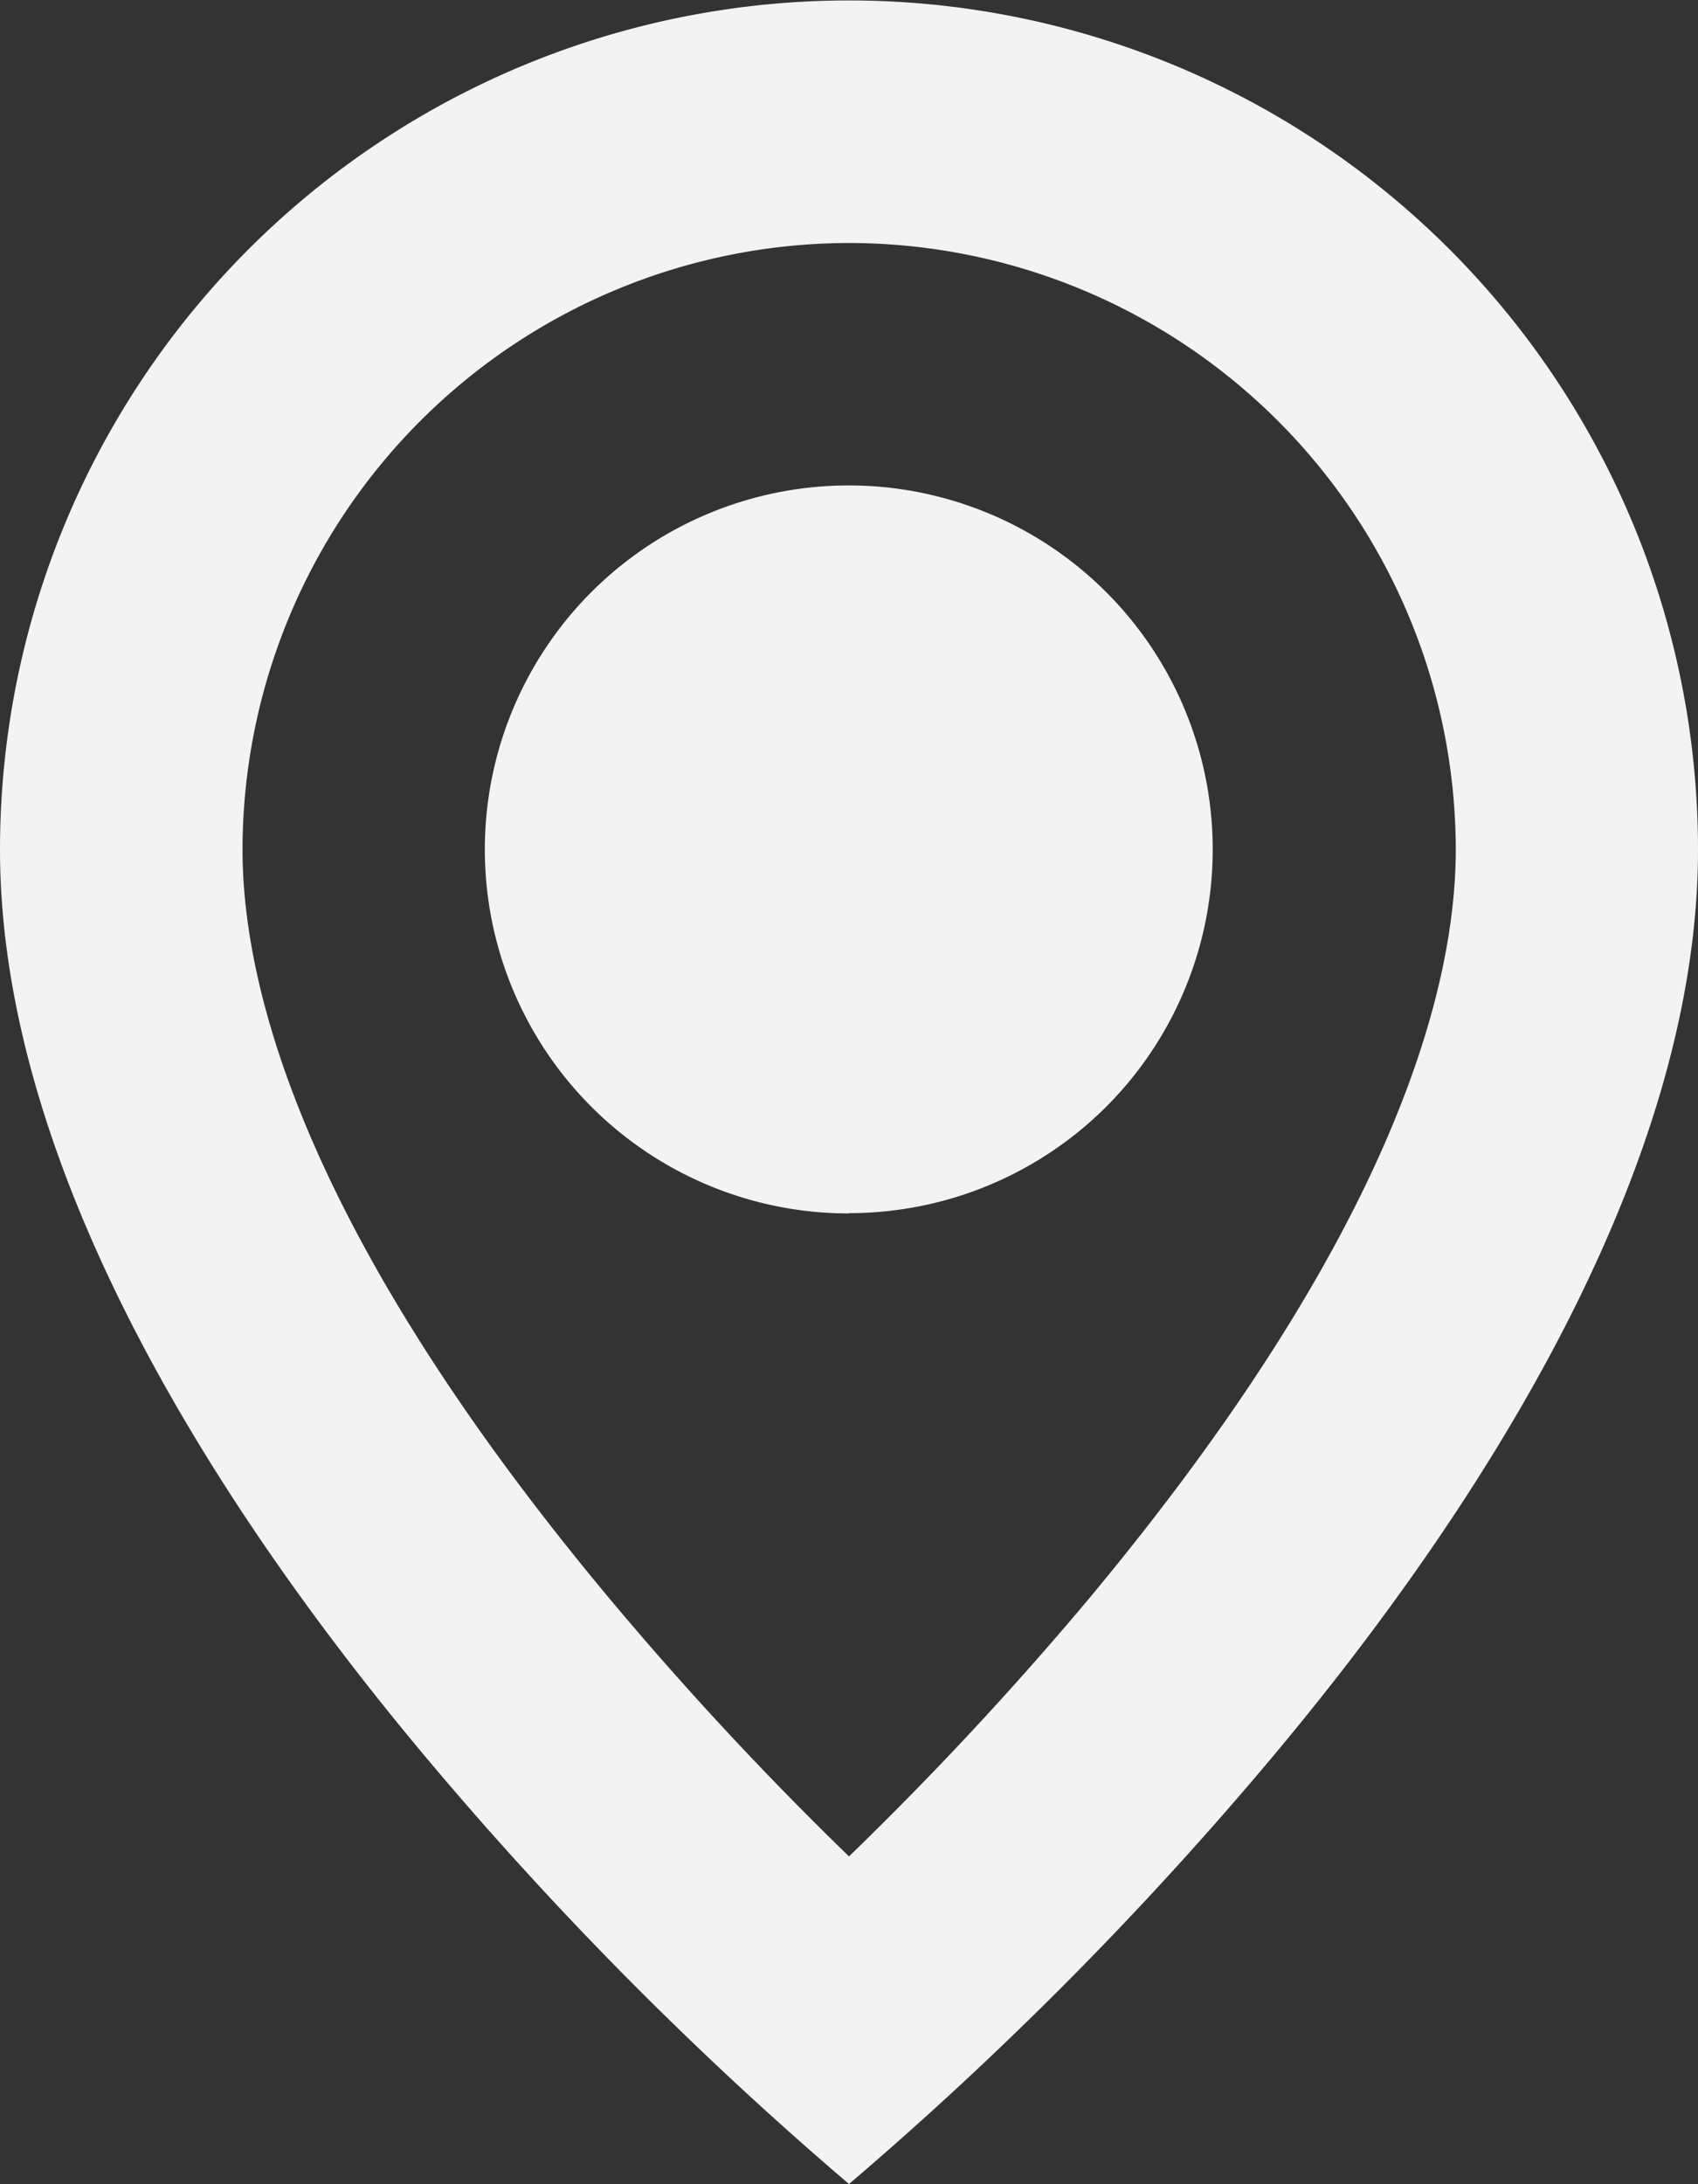
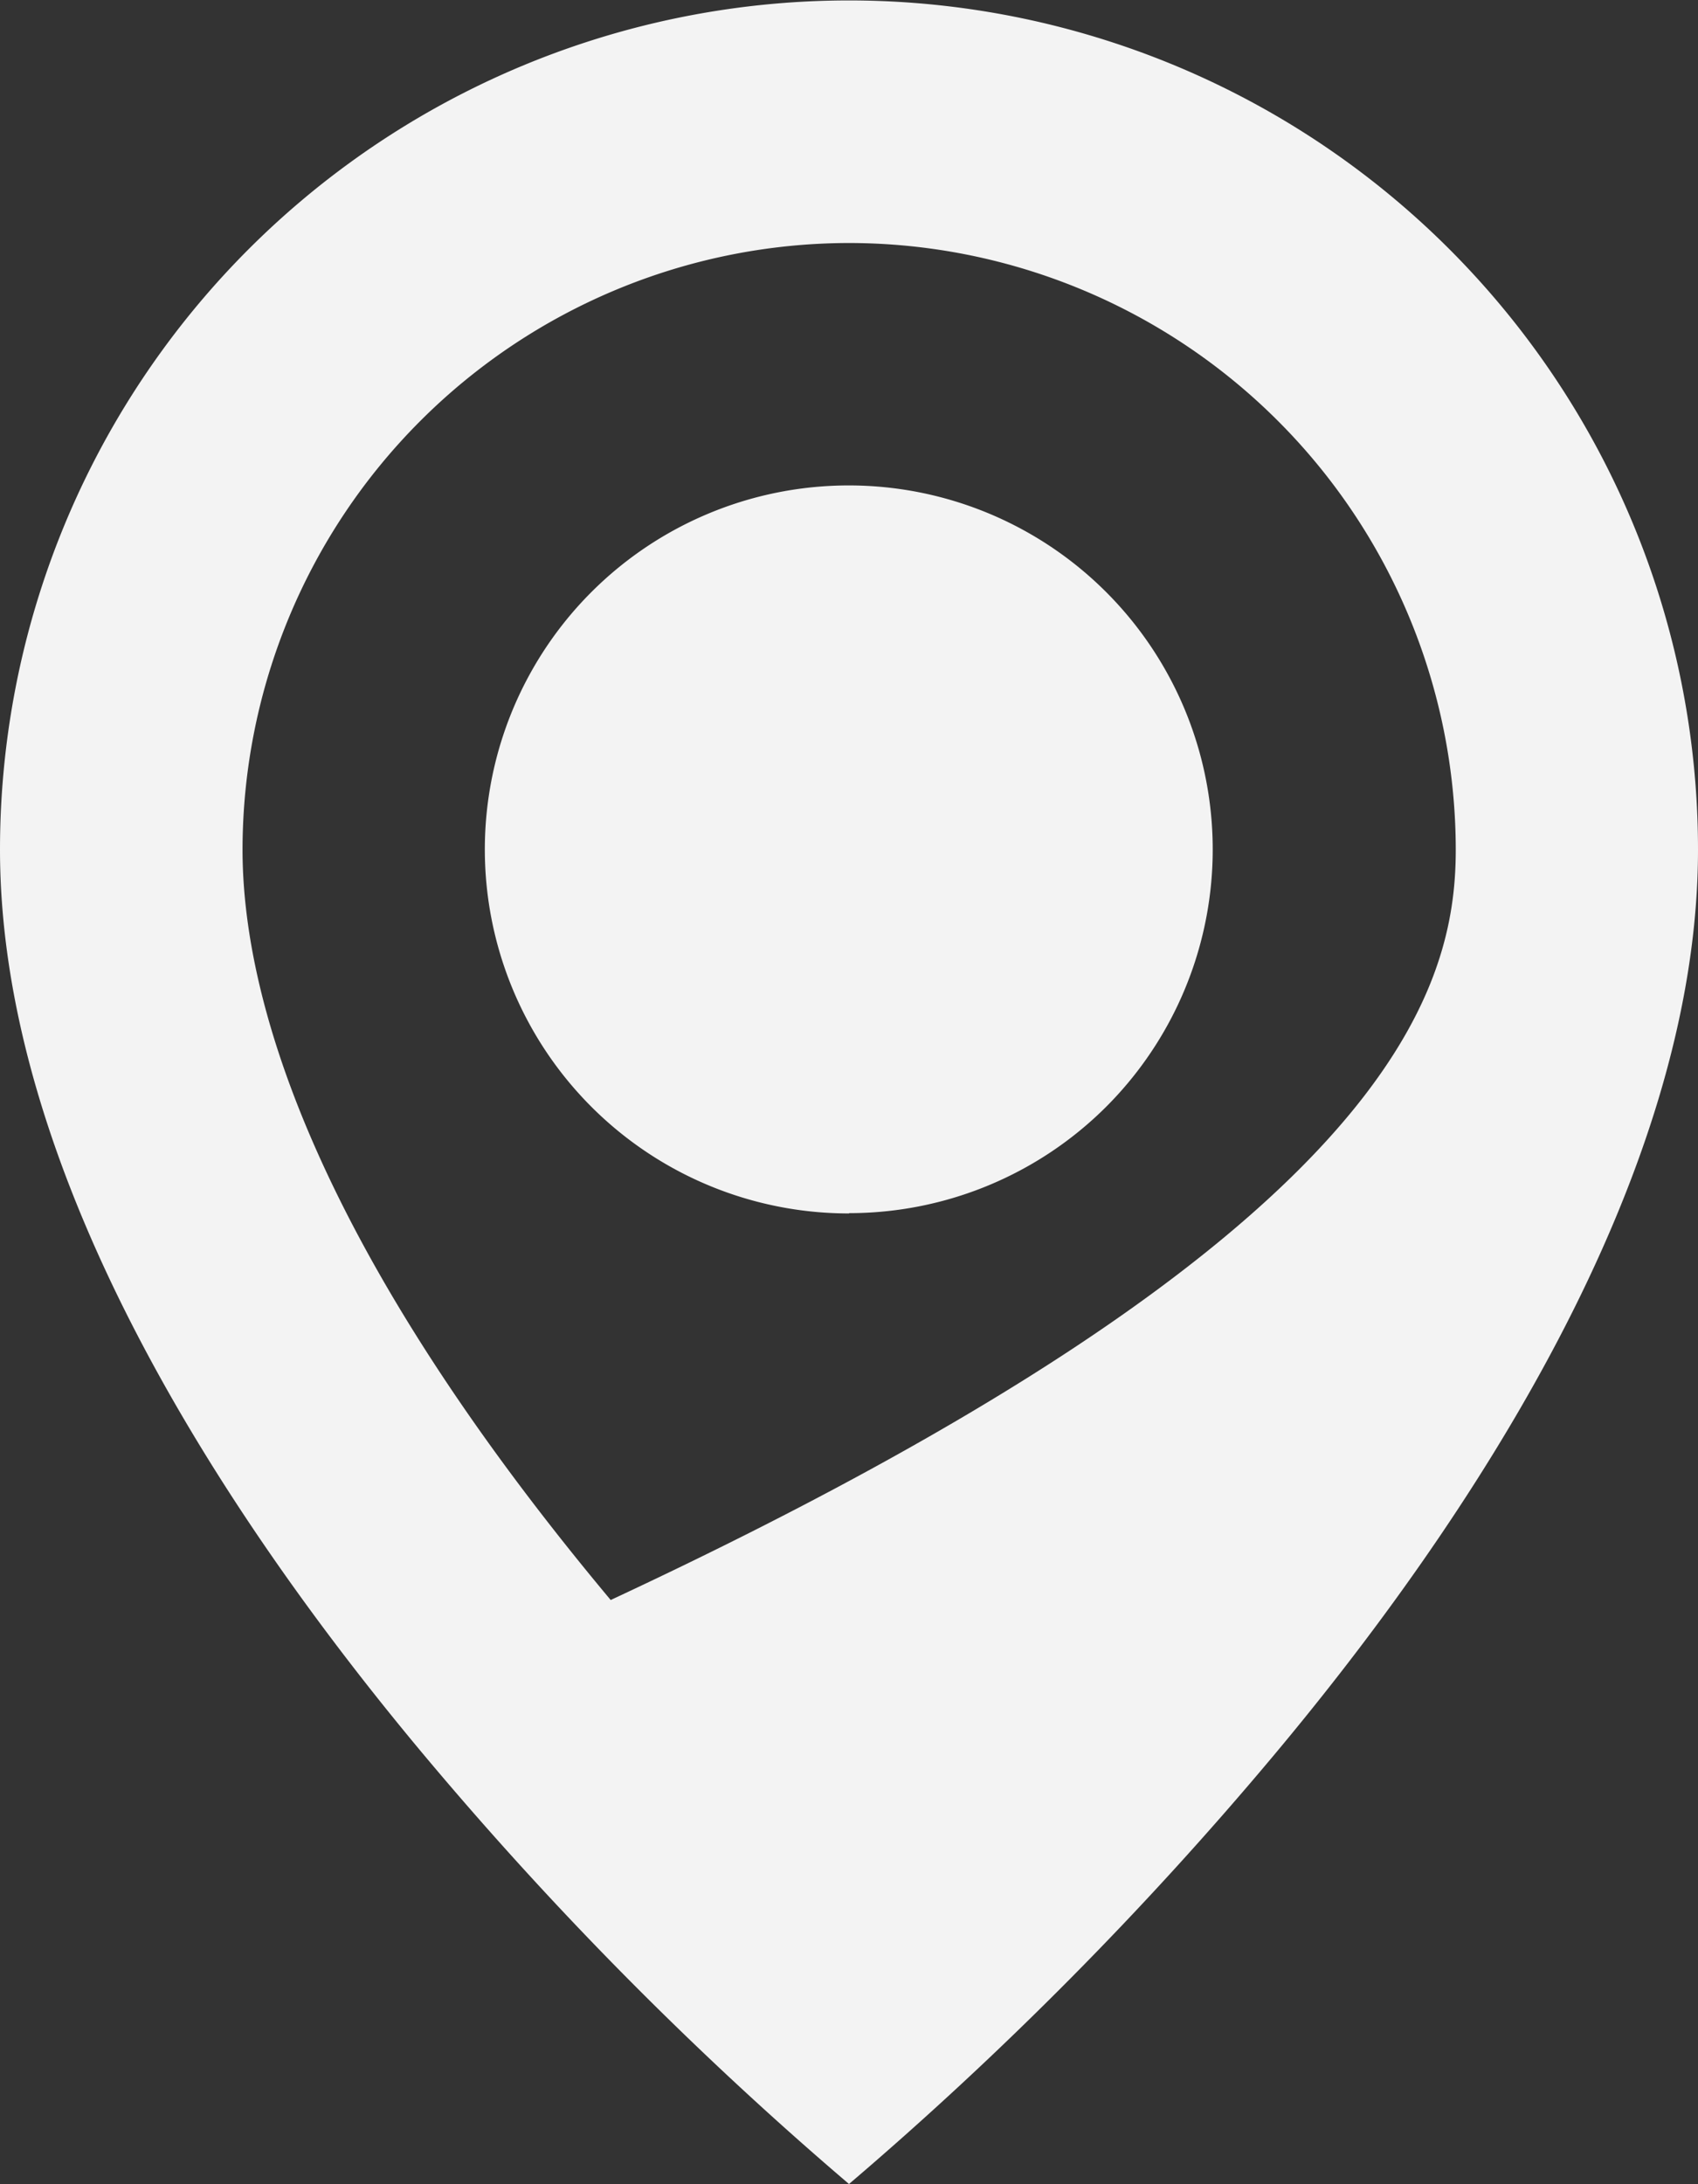
<svg xmlns="http://www.w3.org/2000/svg" width="11.664" height="15" viewBox="0 0 11.664 15">
  <rect x="0" y="0" width="11.664" height="15" fill="#333333" stroke="none" />
-   <path id="coolicon" d="M5.832,15a24.807,24.807,0,0,1-2.916-2.942C1.583,10.466,0,8.095,0,5.835a5.832,5.832,0,1,1,11.664,0c0,2.26-1.583,4.631-2.916,6.223A24.806,24.806,0,0,1,5.832,15Zm0-13.331A4.171,4.171,0,0,0,1.666,5.835c0,.971.439,2.654,2.529,5.154A23.276,23.276,0,0,0,5.832,12.75,23.415,23.415,0,0,0,7.47,10.992C9.559,8.488,10,6.806,10,5.835A4.171,4.171,0,0,0,5.832,1.669Zm0,6.665A2.5,2.5,0,1,1,7.6,7.6a2.5,2.5,0,0,1-1.767.732Z" transform="translate(0 0)" fill="#f3f3f3" />
+   <path id="coolicon" d="M5.832,15a24.807,24.807,0,0,1-2.916-2.942C1.583,10.466,0,8.095,0,5.835a5.832,5.832,0,1,1,11.664,0c0,2.26-1.583,4.631-2.916,6.223A24.806,24.806,0,0,1,5.832,15Zm0-13.331A4.171,4.171,0,0,0,1.666,5.835c0,.971.439,2.654,2.529,5.154C9.559,8.488,10,6.806,10,5.835A4.171,4.171,0,0,0,5.832,1.669Zm0,6.665A2.5,2.5,0,1,1,7.6,7.6a2.5,2.5,0,0,1-1.767.732Z" transform="translate(0 0)" fill="#f3f3f3" />
</svg>